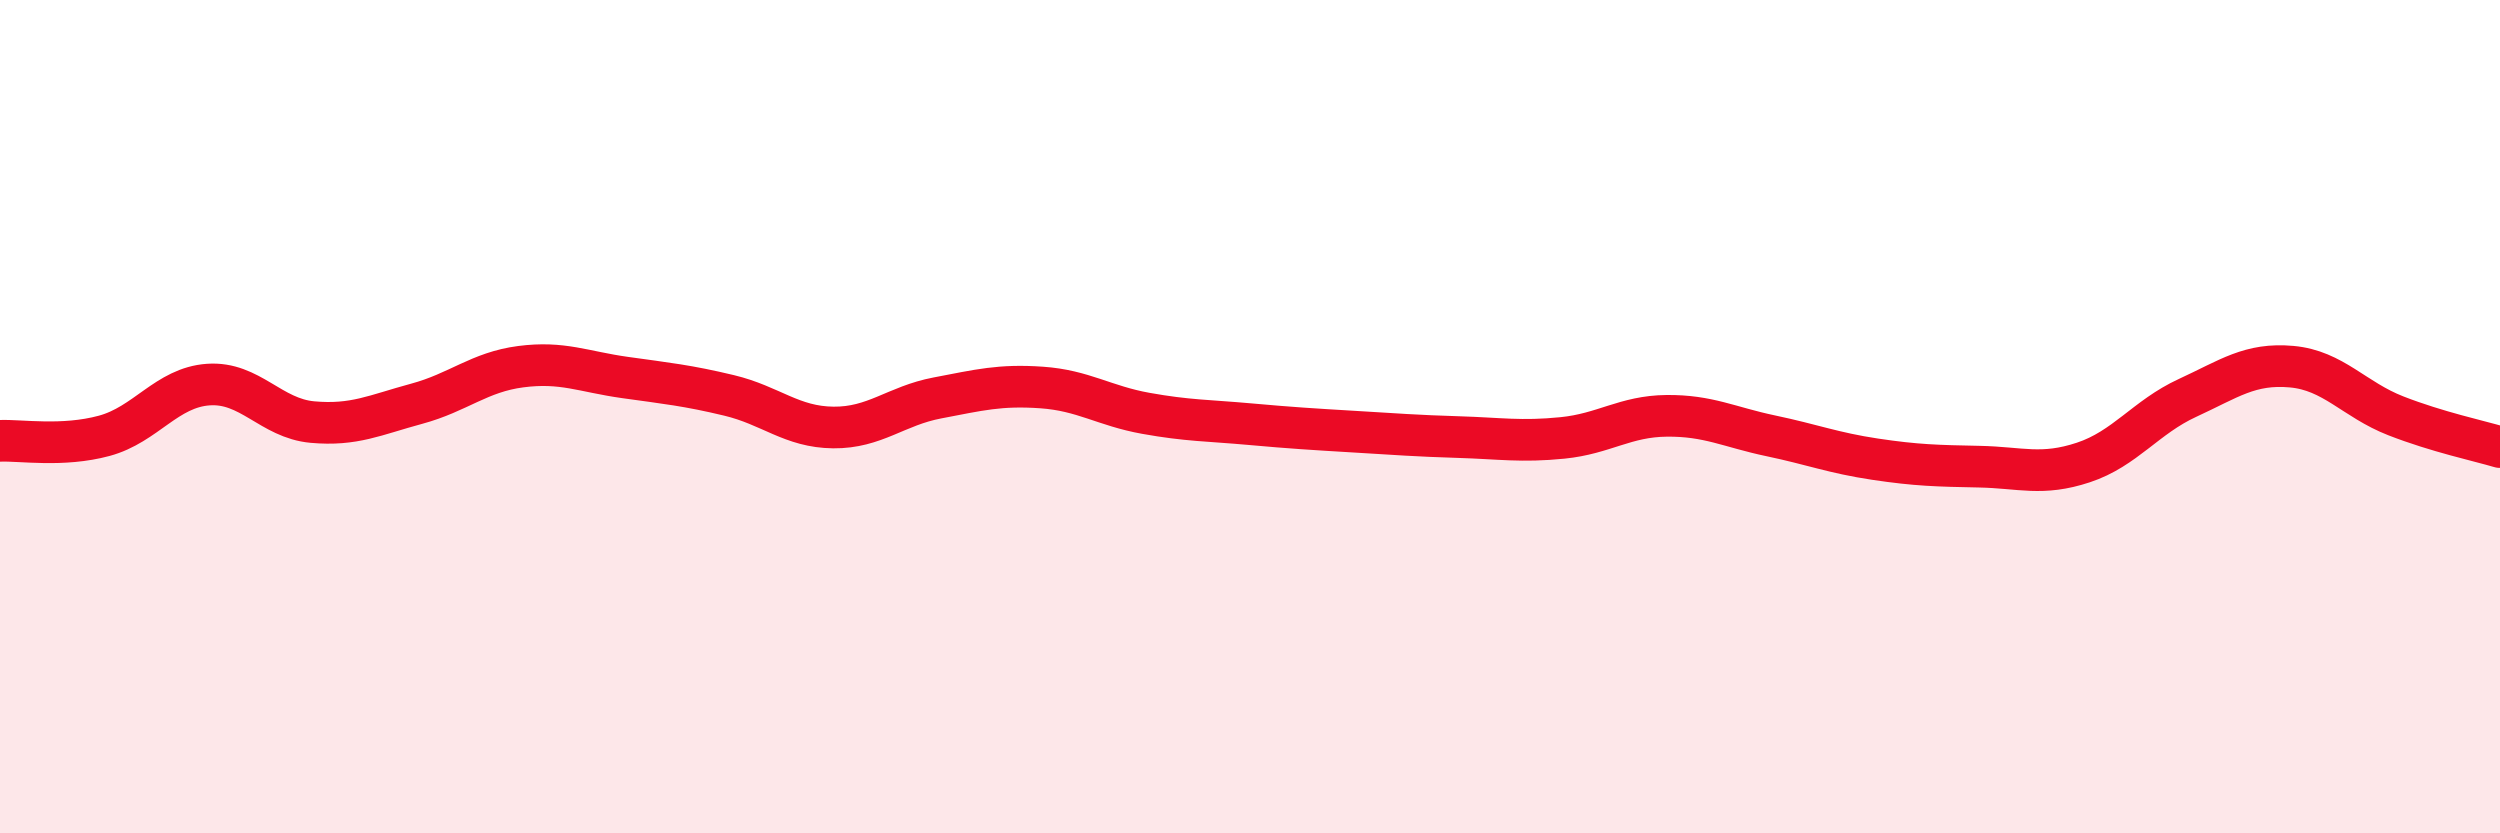
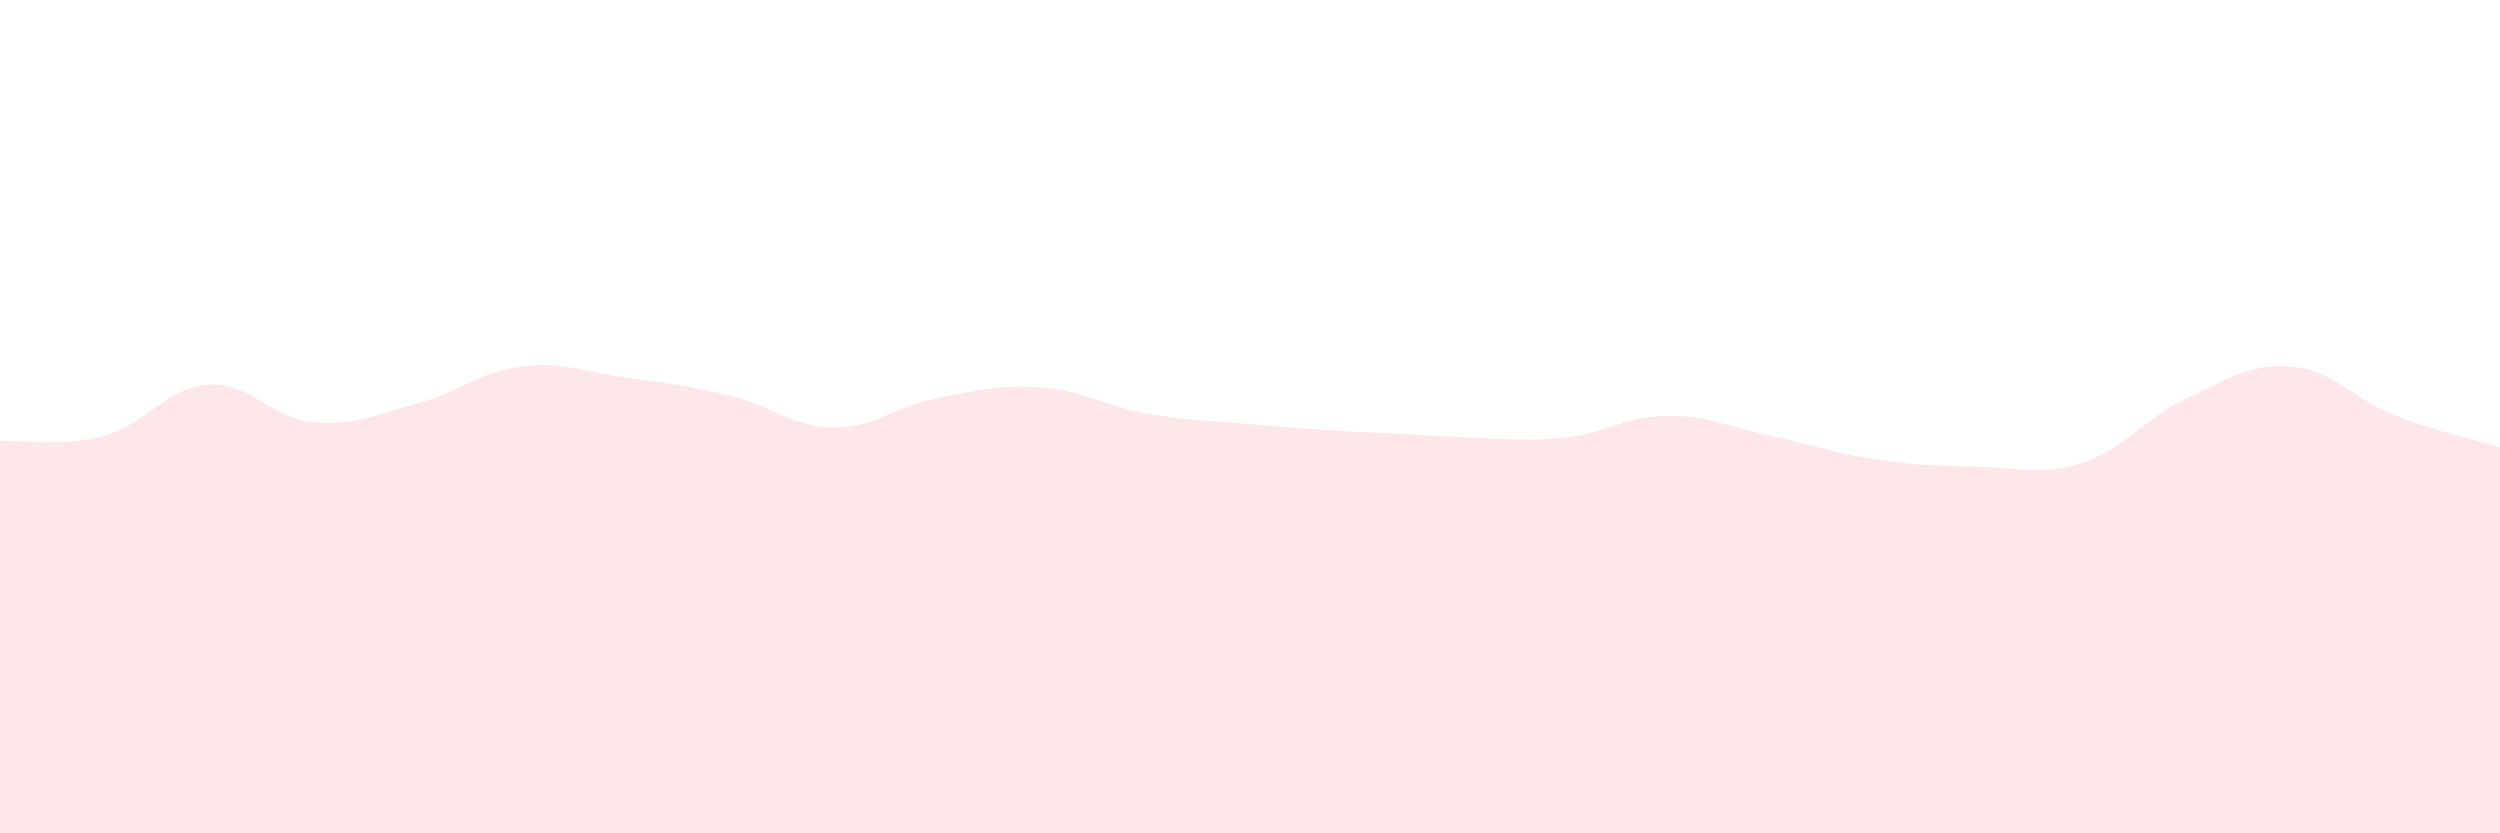
<svg xmlns="http://www.w3.org/2000/svg" width="60" height="20" viewBox="0 0 60 20">
-   <path d="M 0,10.58 C 0.5,10.56 1.5,10.73 2.5,10.46 C 3.5,10.19 4,9.3 5,9.23 C 6,9.16 6.5,10.04 7.5,10.13 C 8.5,10.22 9,9.96 10,9.69 C 11,9.42 11.5,8.93 12.5,8.8 C 13.5,8.67 14,8.92 15,9.06 C 16,9.2 16.5,9.25 17.5,9.49 C 18.5,9.73 19,10.25 20,10.26 C 21,10.27 21.5,9.74 22.5,9.55 C 23.5,9.36 24,9.23 25,9.3 C 26,9.37 26.5,9.74 27.5,9.92 C 28.5,10.1 29,10.09 30,10.18 C 31,10.27 31.5,10.3 32.5,10.36 C 33.5,10.42 34,10.46 35,10.49 C 36,10.52 36.5,10.61 37.5,10.51 C 38.5,10.41 39,9.99 40,9.98 C 41,9.97 41.5,10.25 42.5,10.46 C 43.5,10.67 44,10.87 45,11.02 C 46,11.17 46.5,11.18 47.5,11.2 C 48.5,11.22 49,11.43 50,11.1 C 51,10.77 51.5,10.01 52.5,9.55 C 53.5,9.09 54,8.71 55,8.8 C 56,8.89 56.5,9.59 57.5,9.98 C 58.5,10.37 59.5,10.58 60,10.73L60 20L0 20Z" fill="#EB0A25" opacity="0.1" stroke-linecap="round" stroke-linejoin="round" />
-   <path d="M 0,10.58 C 0.5,10.56 1.5,10.73 2.5,10.46 C 3.5,10.19 4,9.3 5,9.23 C 6,9.16 6.5,10.04 7.5,10.13 C 8.5,10.22 9,9.96 10,9.69 C 11,9.42 11.5,8.93 12.5,8.8 C 13.5,8.67 14,8.92 15,9.06 C 16,9.2 16.5,9.25 17.5,9.49 C 18.5,9.73 19,10.25 20,10.26 C 21,10.27 21.5,9.74 22.5,9.55 C 23.5,9.36 24,9.23 25,9.3 C 26,9.37 26.5,9.74 27.5,9.92 C 28.5,10.1 29,10.09 30,10.18 C 31,10.27 31.5,10.3 32.5,10.36 C 33.5,10.42 34,10.46 35,10.49 C 36,10.52 36.5,10.61 37.5,10.51 C 38.5,10.41 39,9.99 40,9.98 C 41,9.97 41.5,10.25 42.5,10.46 C 43.5,10.67 44,10.87 45,11.02 C 46,11.17 46.5,11.18 47.5,11.2 C 48.5,11.22 49,11.43 50,11.1 C 51,10.77 51.5,10.01 52.5,9.55 C 53.5,9.09 54,8.71 55,8.8 C 56,8.89 56.5,9.59 57.5,9.98 C 58.5,10.37 59.5,10.58 60,10.73" stroke="#EB0A25" stroke-width="1" fill="none" stroke-linecap="round" stroke-linejoin="round" />
+   <path d="M 0,10.58 C 0.5,10.56 1.5,10.73 2.5,10.46 C 3.5,10.19 4,9.3 5,9.23 C 6,9.16 6.5,10.04 7.5,10.13 C 8.5,10.22 9,9.96 10,9.69 C 11,9.42 11.5,8.93 12.5,8.8 C 13.5,8.67 14,8.92 15,9.06 C 16,9.2 16.5,9.25 17.5,9.49 C 18.5,9.73 19,10.25 20,10.26 C 21,10.27 21.5,9.74 22.5,9.55 C 23.5,9.36 24,9.23 25,9.3 C 26,9.37 26.5,9.74 27.5,9.92 C 28.5,10.1 29,10.09 30,10.18 C 31,10.27 31.5,10.3 32.5,10.36 C 36,10.52 36.5,10.61 37.5,10.51 C 38.5,10.41 39,9.99 40,9.98 C 41,9.97 41.5,10.25 42.5,10.46 C 43.5,10.67 44,10.87 45,11.02 C 46,11.17 46.5,11.18 47.5,11.2 C 48.5,11.22 49,11.43 50,11.1 C 51,10.77 51.5,10.01 52.5,9.55 C 53.5,9.09 54,8.71 55,8.8 C 56,8.89 56.5,9.59 57.5,9.98 C 58.5,10.37 59.5,10.58 60,10.73L60 20L0 20Z" fill="#EB0A25" opacity="0.1" stroke-linecap="round" stroke-linejoin="round" />
</svg>